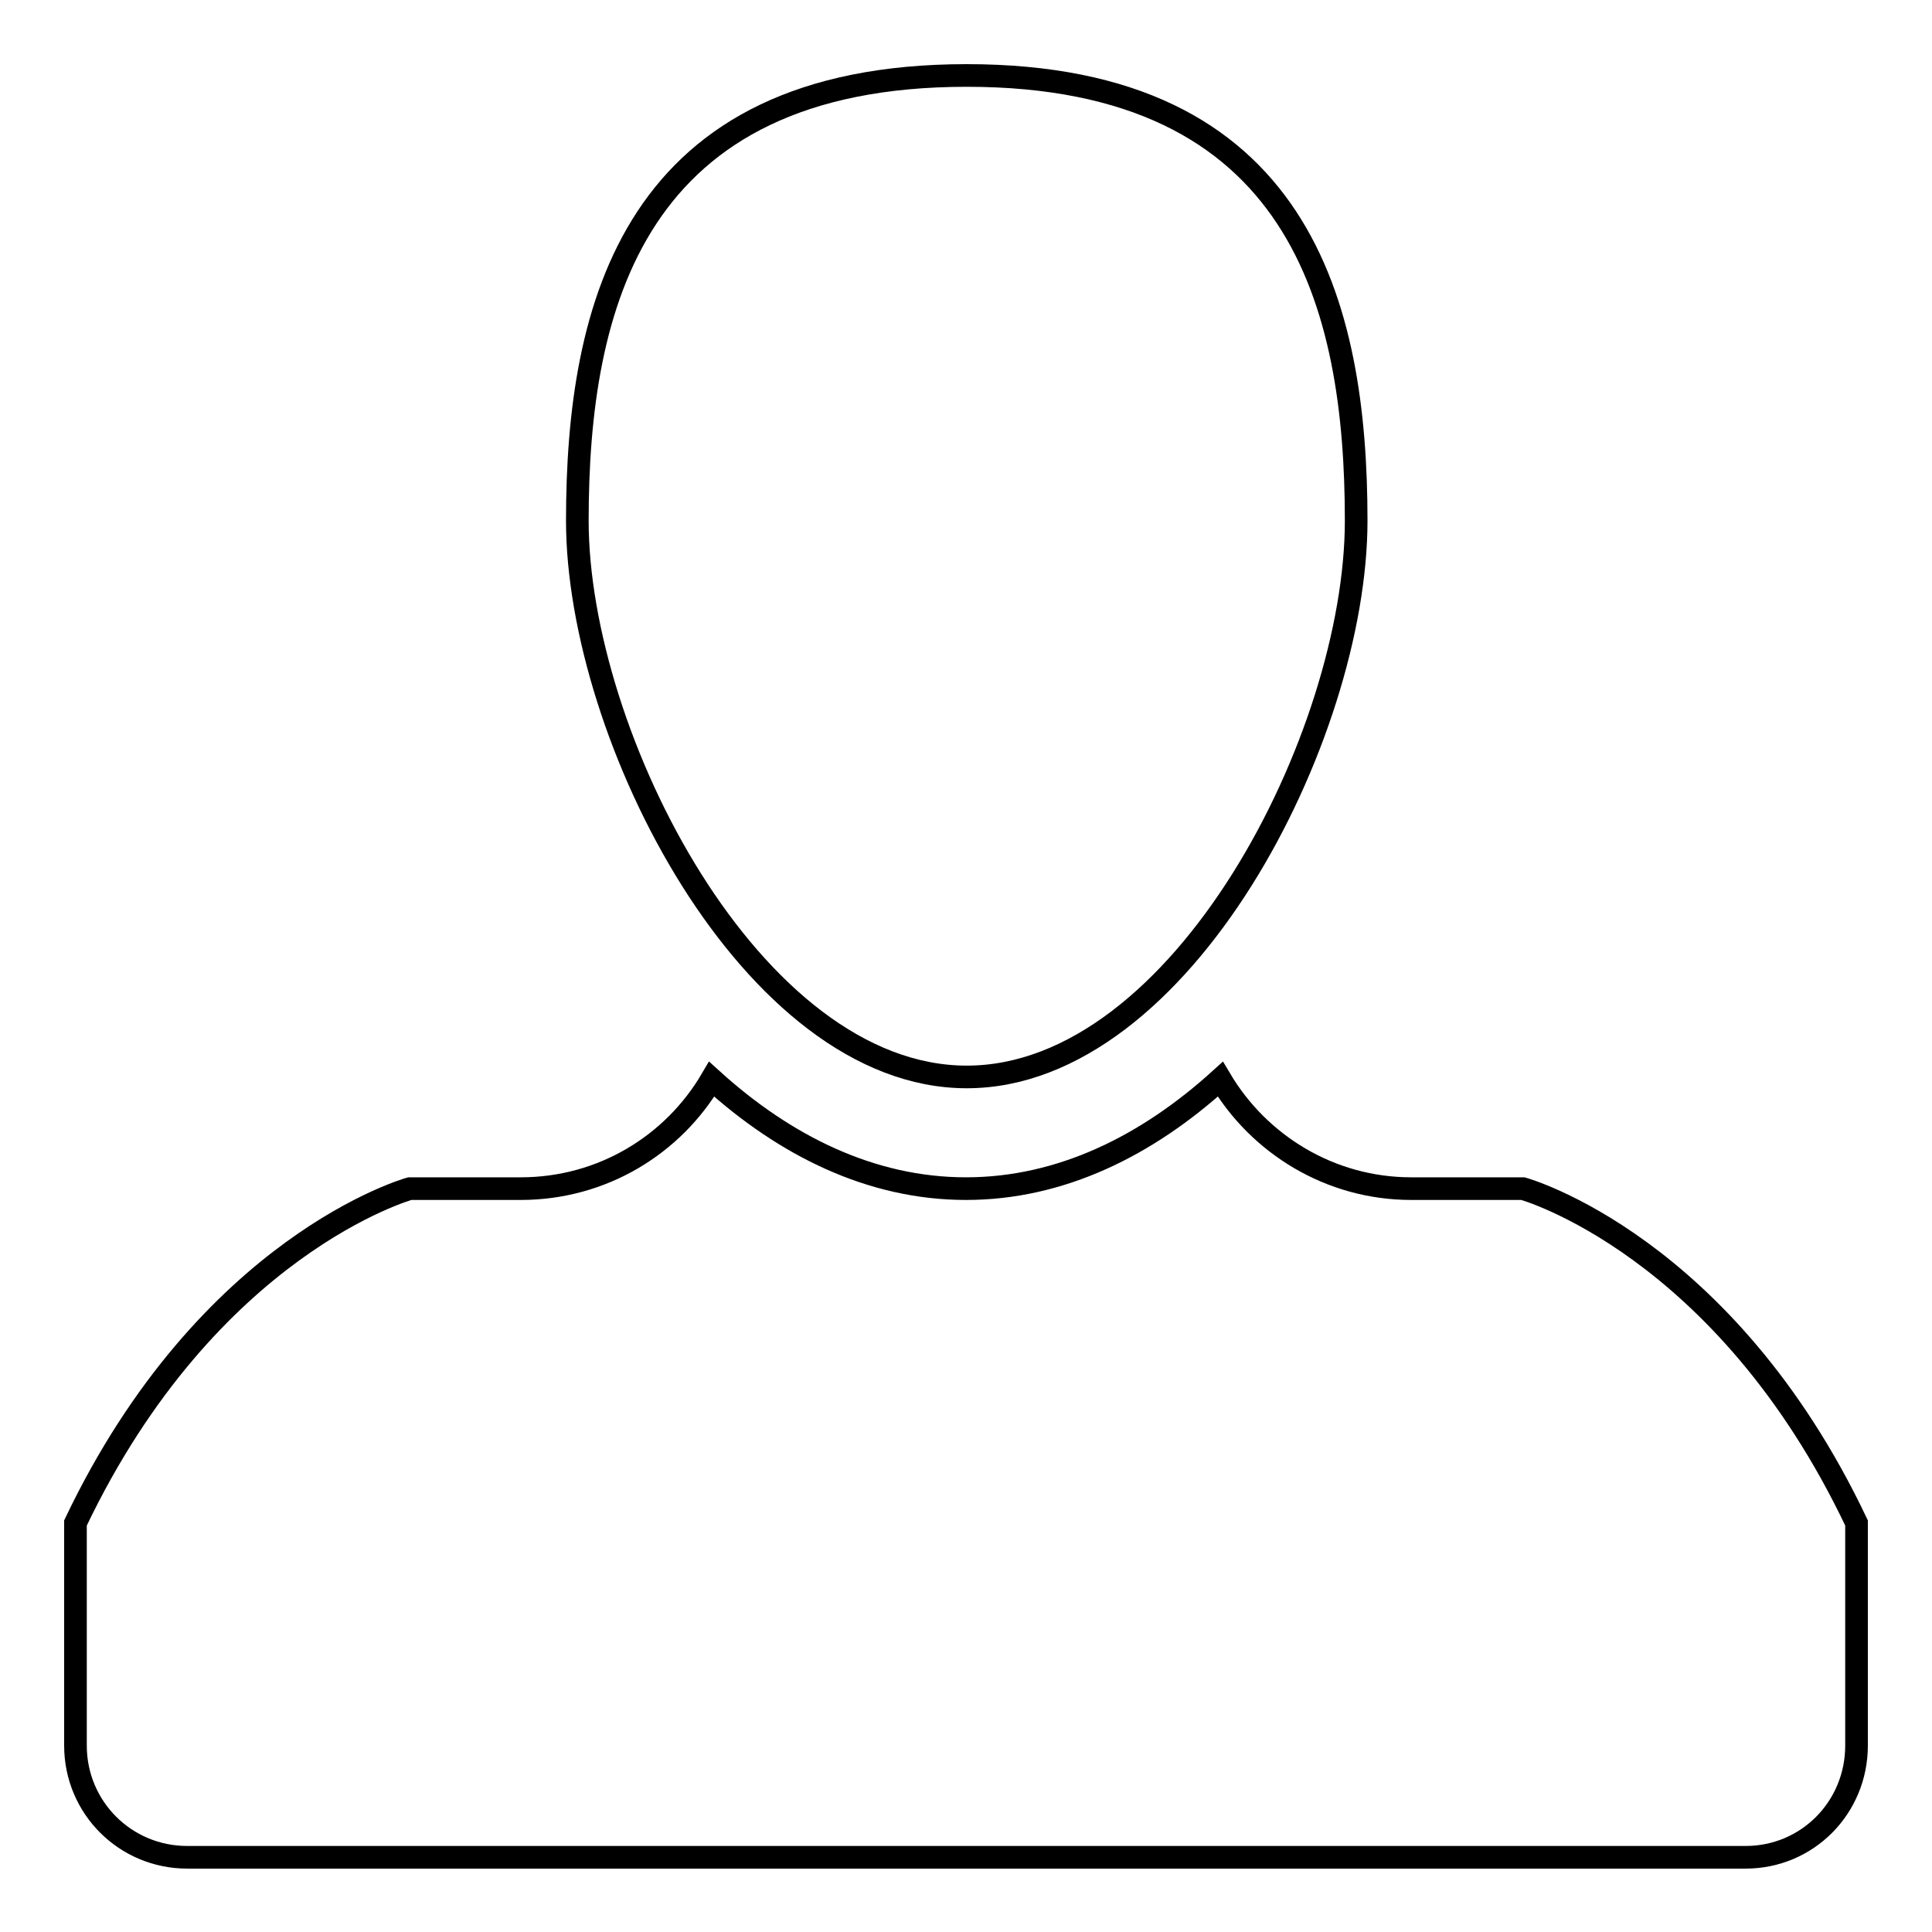
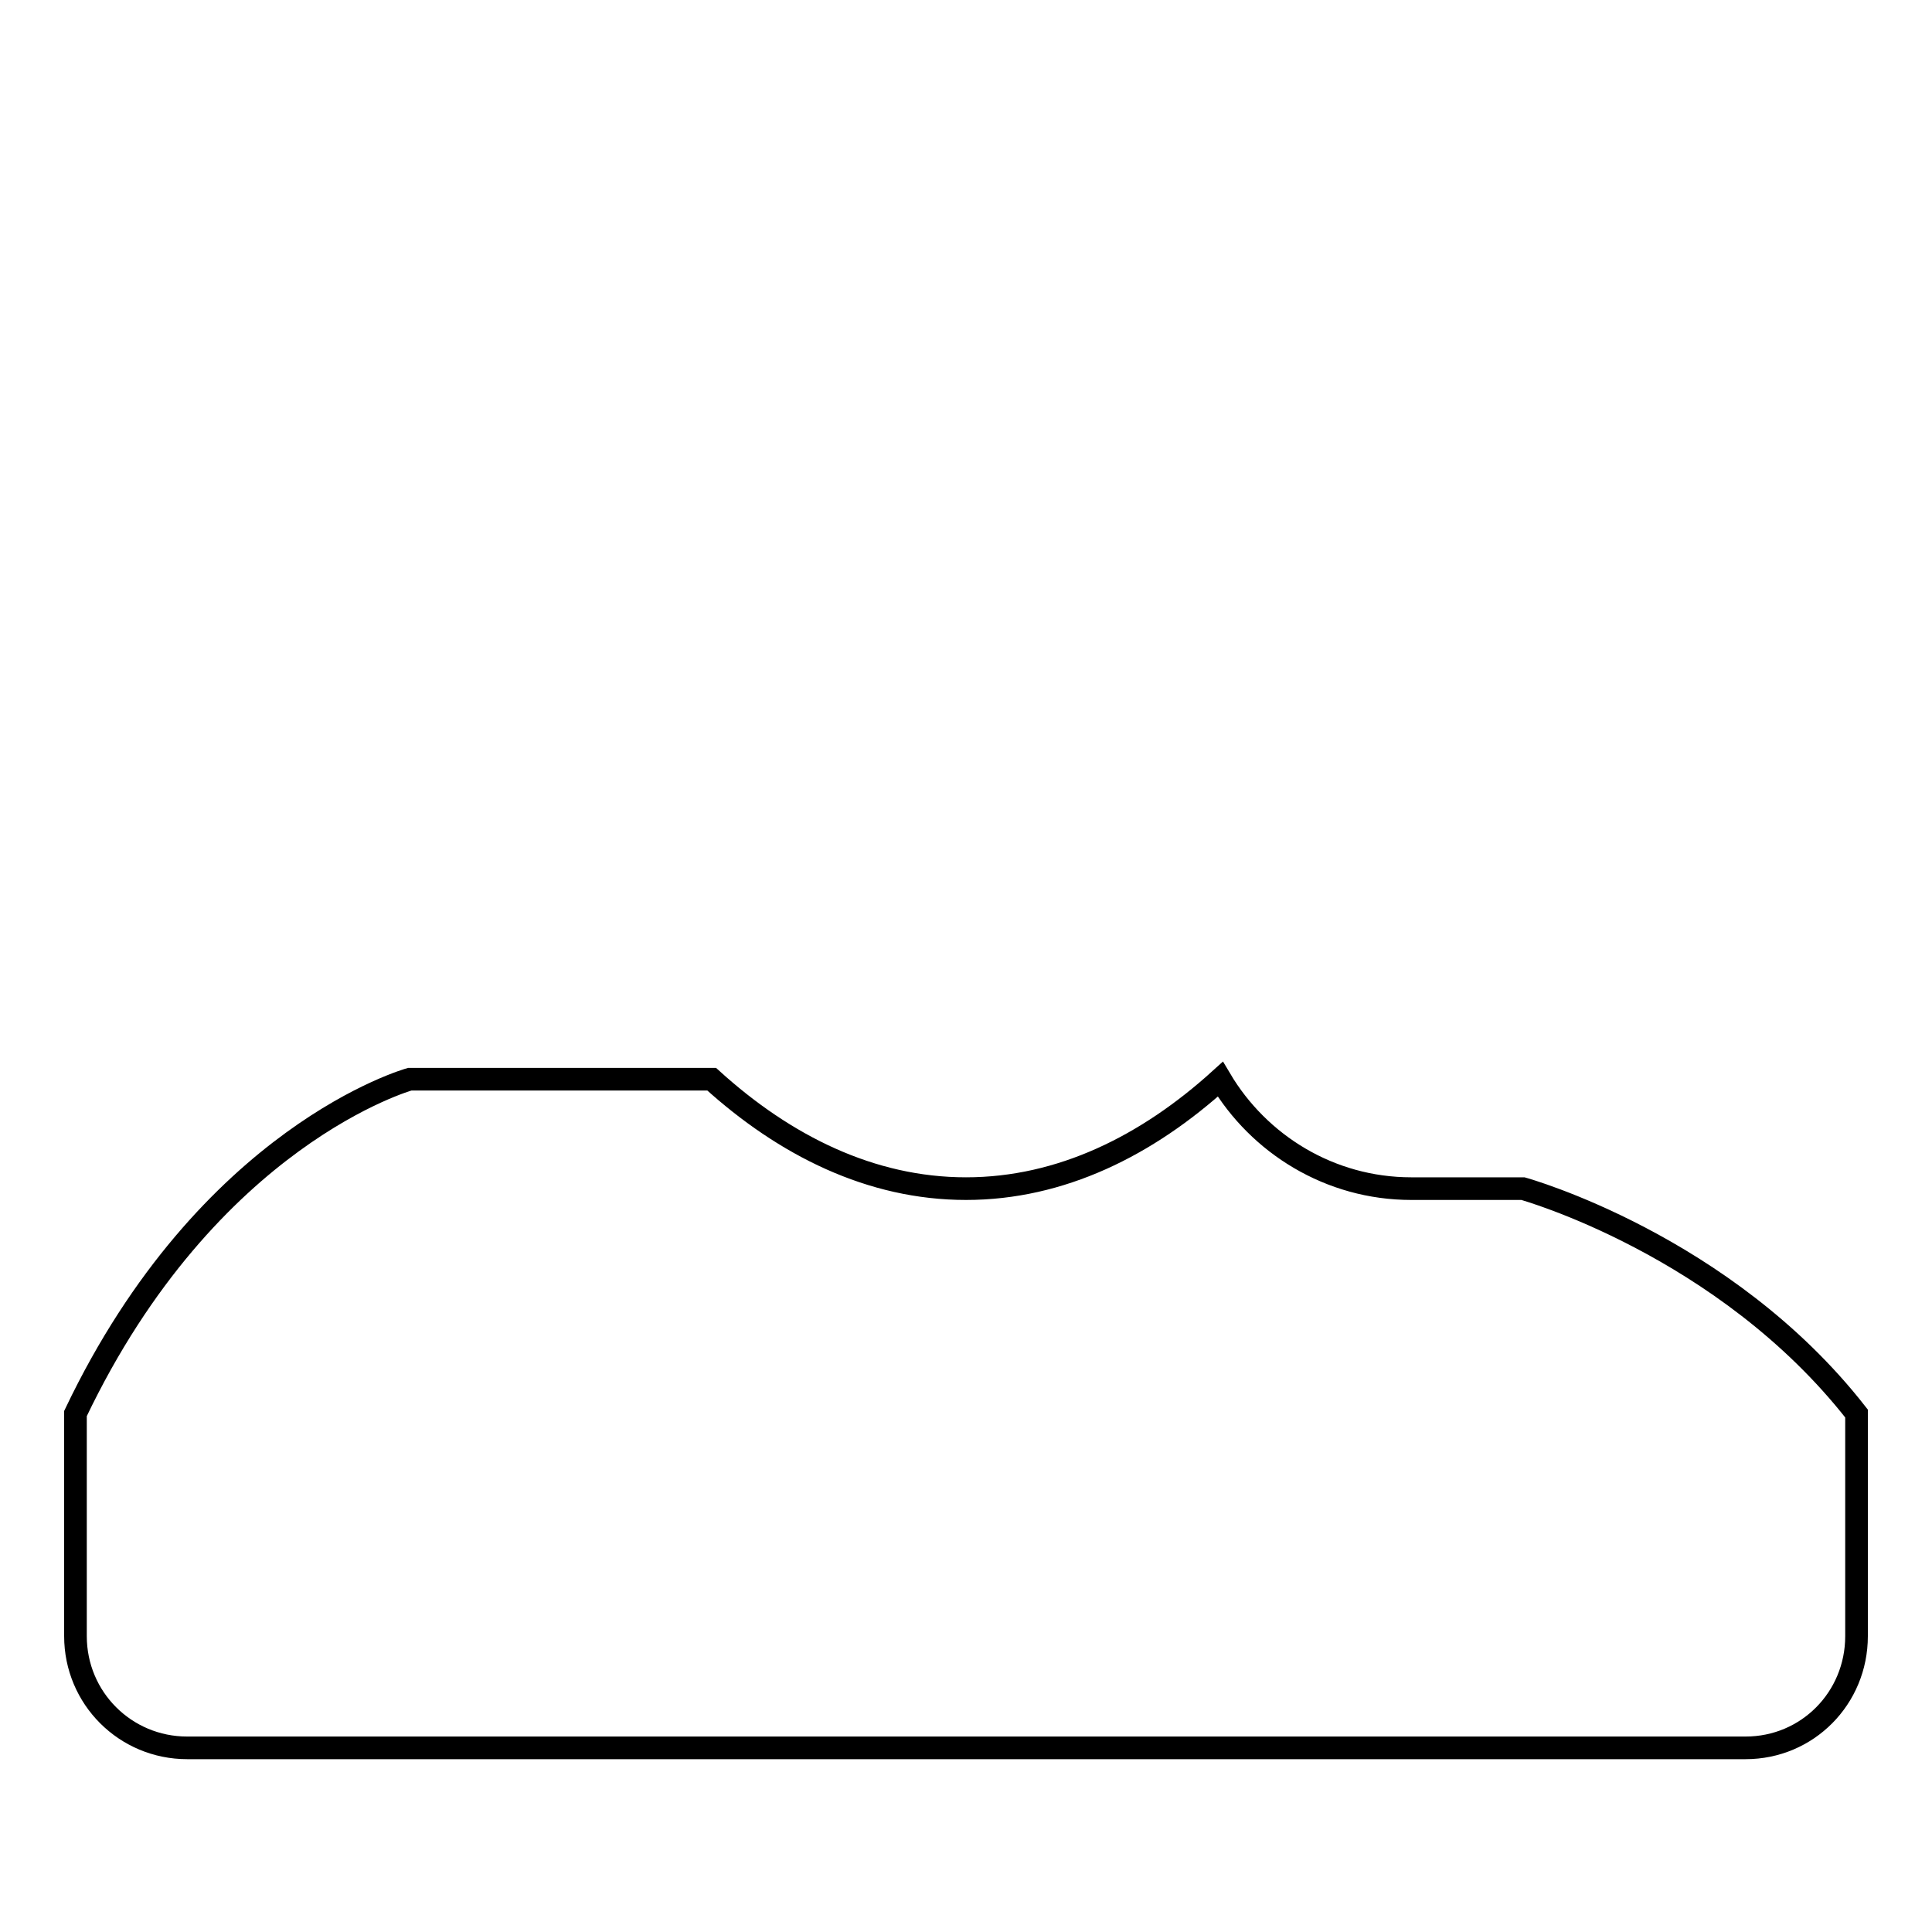
<svg xmlns="http://www.w3.org/2000/svg" version="1.1" x="0px" y="0px" viewBox="0 0 256 256" enable-background="new 0 0 256 256" xml:space="preserve">
  <g>
    <g>
      <g>
        <g>
-           <path stroke-width="3" fill-opacity="0" stroke="#000000" d="M179.7,69c0,28.5-23.1,73.7-51.6,73.7c-28.5,0-51.6-45.2-51.6-73.7c0-28.5,7.4-59,51.6-59C172.3,10,179.7,40.5,179.7,69z" />
-           <path stroke-width="3" fill-opacity="0" stroke="#000000" d="M201.8,157.5H187c-10.8,0-20.2-5.9-25.3-14.5c-9.7,8.8-21.1,14.5-33.7,14.5c-12.6,0-24-5.7-33.7-14.5c-5.1,8.7-14.5,14.5-25.3,14.5H54.3c0,0-26.7,7.4-44.3,44.3v29.5c0,8.2,6.6,14.8,14.8,14.8h206.5c8.2,0,14.7-6.6,14.7-14.8v-29.5C228.5,164.9,201.8,157.5,201.8,157.5z" />
+           <path stroke-width="3" fill-opacity="0" stroke="#000000" d="M201.8,157.5H187c-10.8,0-20.2-5.9-25.3-14.5c-9.7,8.8-21.1,14.5-33.7,14.5c-12.6,0-24-5.7-33.7-14.5H54.3c0,0-26.7,7.4-44.3,44.3v29.5c0,8.2,6.6,14.8,14.8,14.8h206.5c8.2,0,14.7-6.6,14.7-14.8v-29.5C228.5,164.9,201.8,157.5,201.8,157.5z" />
        </g>
      </g>
      <g />
      <g />
      <g />
      <g />
      <g />
      <g />
      <g />
      <g />
      <g />
      <g />
      <g />
      <g />
      <g />
      <g />
      <g />
    </g>
  </g>
</svg>